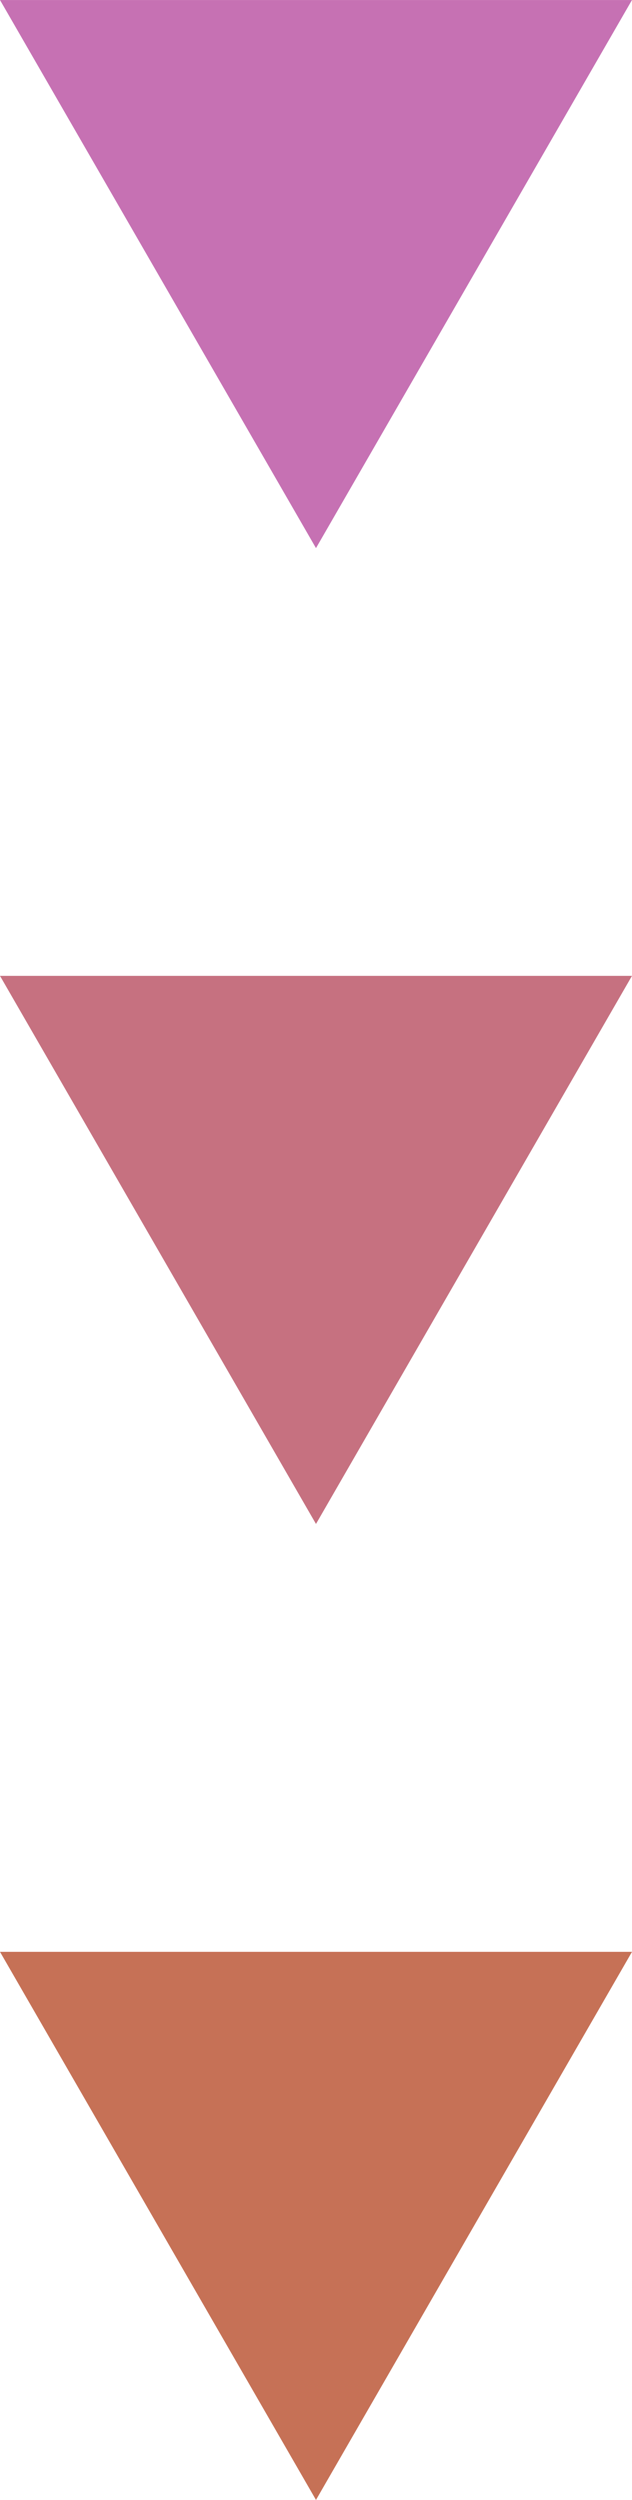
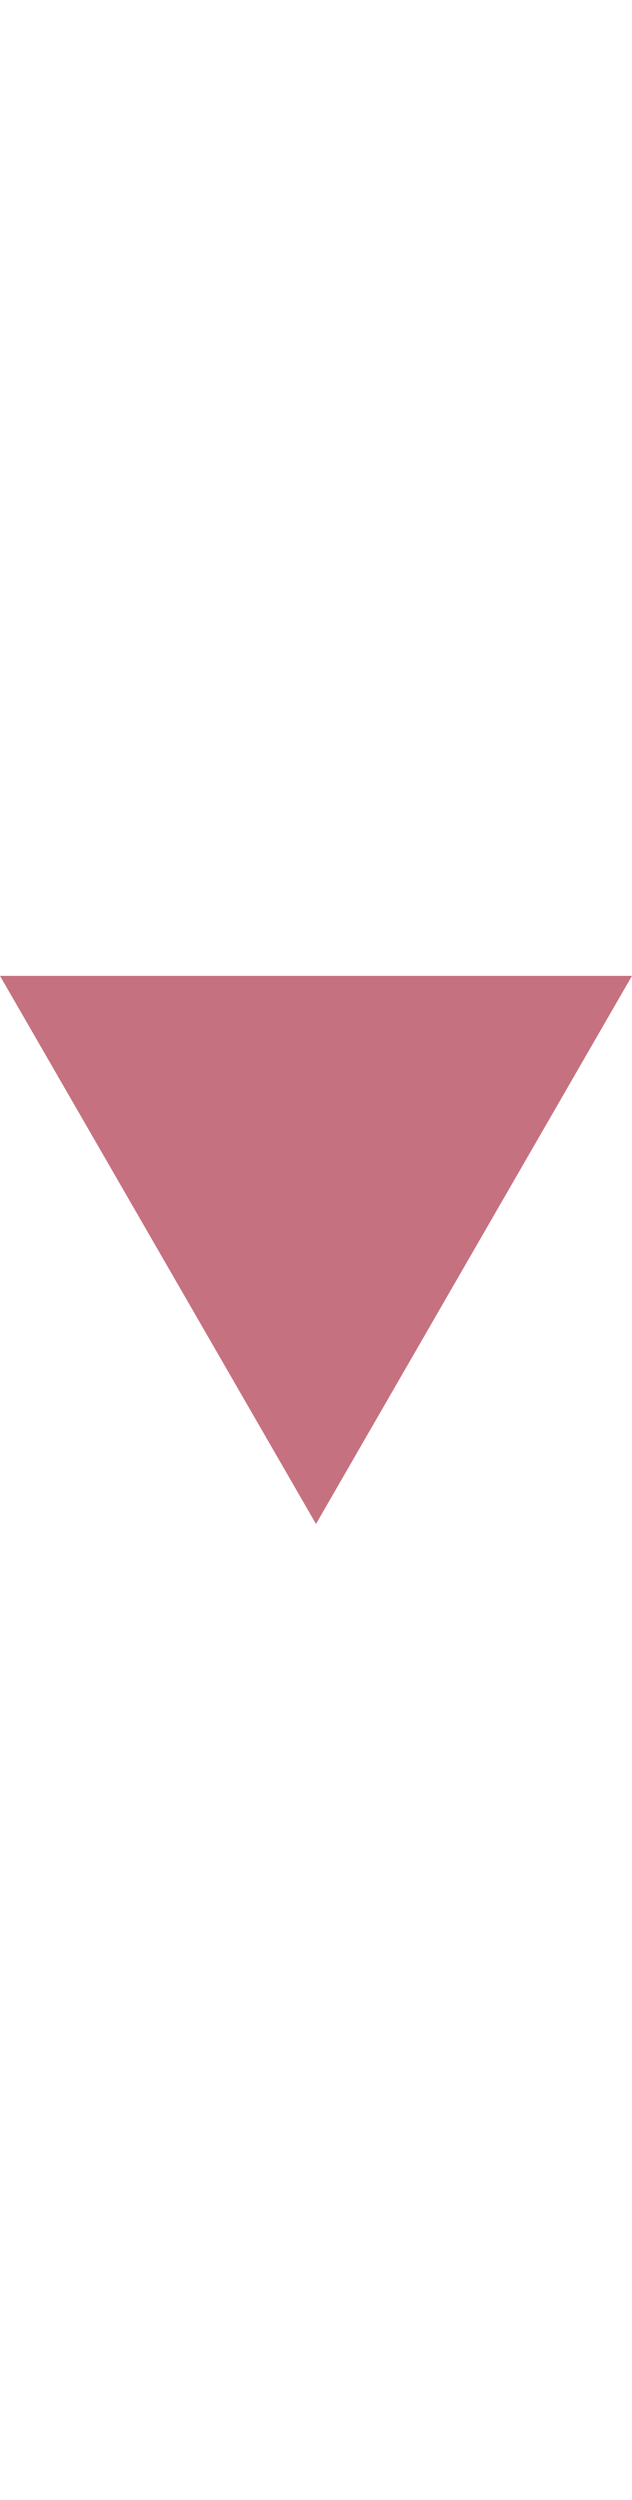
<svg xmlns="http://www.w3.org/2000/svg" width="24.851" height="98.159" viewBox="0 0 24.851 98.159">
  <g id="グループ_221" data-name="グループ 221" transform="translate(-86.043 -1057.362)">
-     <path id="パス_264" data-name="パス 264" d="M98.468,1078.884l12.425-21.521H86.043Z" fill="#c671b3" />
    <path id="パス_265" data-name="パス 265" d="M98.468,1117.2l12.425-21.521H86.043Z" fill="#c67180" />
-     <path id="パス_266" data-name="パス 266" d="M98.468,1155.521,110.894,1134H86.043Z" fill="#c67156" />
  </g>
</svg>